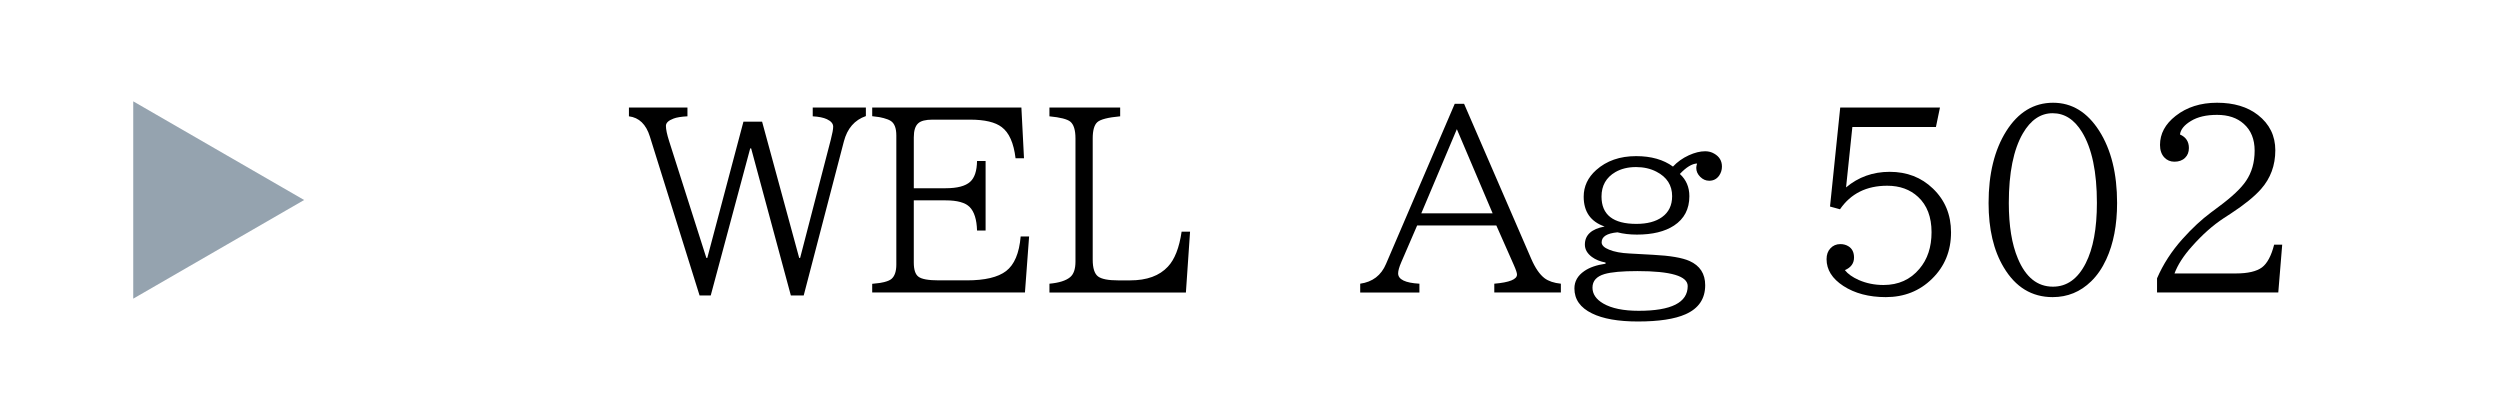
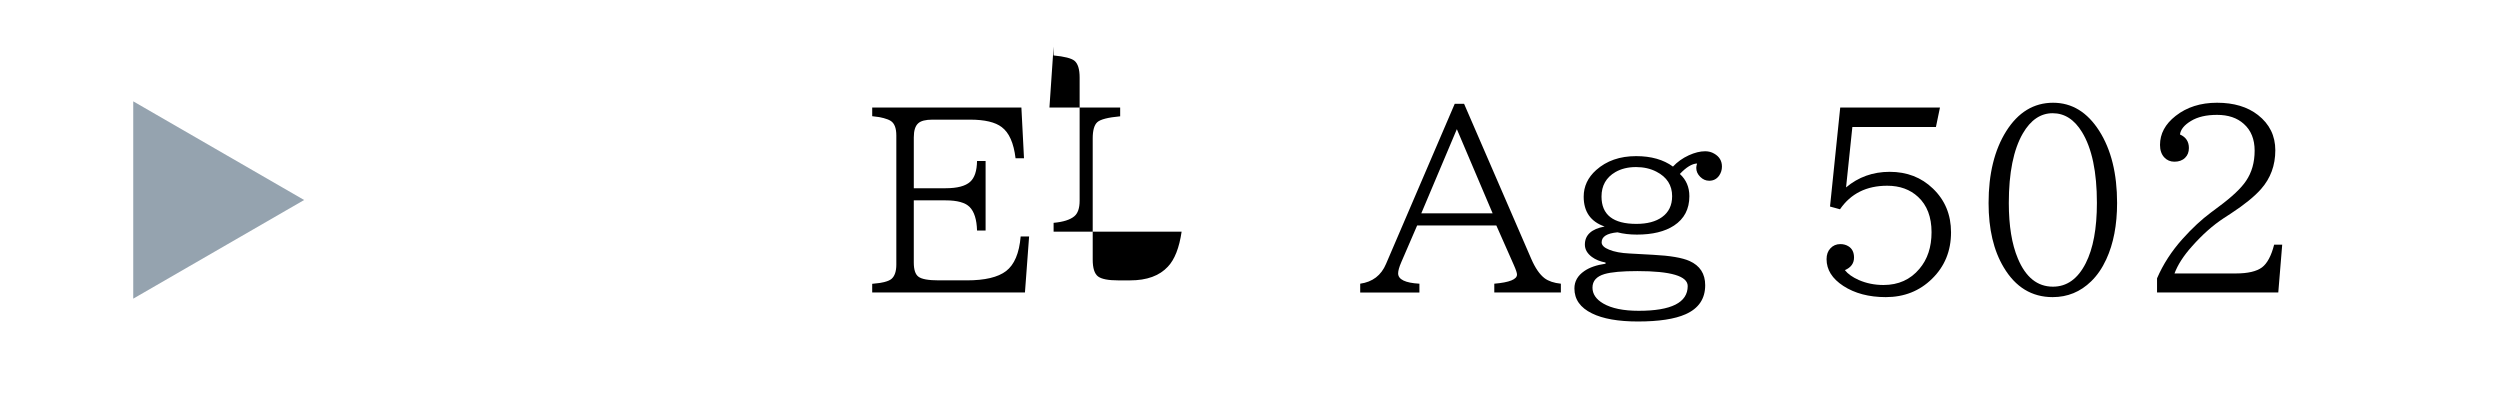
<svg xmlns="http://www.w3.org/2000/svg" id="_レイヤー_1" viewBox="0 0 250 40">
  <defs>
    <style>.cls-1{fill:#95a3af;}</style>
  </defs>
-   <path d="M62.895,10.751h5.85v.88c-.618.032-1.082.107-1.391.226-.508.19-.762.433-.762.726,0,.349.107.86.322,1.533l3.721,11.675h.095l3.614-13.624h1.866l3.709,13.624h.095l3.067-11.829c.158-.61.237-1.042.237-1.296,0-.301-.209-.551-.63-.749-.341-.158-.812-.253-1.415-.285v-.88h5.314v.856c-1.125.389-1.858,1.232-2.199,2.532l-4.018,15.406h-1.285l-3.97-14.705h-.095l-3.947,14.705h-1.117l-4.97-15.894c-.38-1.221-1.077-1.895-2.093-2.021v-.88Z" />
  <path d="M87.22,10.751h14.919l.261,5.076h-.844c-.182-1.521-.642-2.56-1.379-3.114-.649-.499-1.707-.749-3.174-.749h-3.756c-.689,0-1.166.123-1.428.368-.293.262-.439.729-.439,1.403v5.088h3.186c1.158,0,1.975-.214,2.449-.642.443-.396.674-1.09.689-2.081h.856v6.955h-.856c-.031-1.109-.281-1.898-.748-2.366-.444-.436-1.241-.653-2.391-.653h-3.186v6.217c0,.714.154,1.186.464,1.415.317.246.999.368,2.044.368h2.795c1.807,0,3.114-.309,3.922-.927.832-.634,1.32-1.787,1.463-3.46h.844l-.416,5.6h-15.275v-.868c1.006-.079,1.652-.245,1.938-.499.316-.277.475-.753.475-1.427v-12.91c0-.713-.178-1.192-.534-1.438-.356-.237-.983-.4-1.878-.487v-.868Z" />
-   <path d="M104.944,10.751h7.073v.88c-1.213.111-1.974.306-2.282.583-.31.277-.464.82-.464,1.628v12.126c0,.849.179,1.407.534,1.677.35.261,1.016.392,1.998.392h1.213c1.672,0,2.932-.459,3.779-1.379.674-.713,1.13-1.878,1.367-3.495h.844l-.416,6.087h-13.646v-.88c.959-.087,1.648-.305,2.068-.653.356-.294.535-.812.535-1.558v-12.316c0-.832-.171-1.391-.512-1.676-.309-.254-1.006-.432-2.092-.535v-.88Z" />
+   <path d="M104.944,10.751h7.073v.88c-1.213.111-1.974.306-2.282.583-.31.277-.464.82-.464,1.628v12.126c0,.849.179,1.407.534,1.677.35.261,1.016.392,1.998.392h1.213c1.672,0,2.932-.459,3.779-1.379.674-.713,1.13-1.878,1.367-3.495h.844h-13.646v-.88c.959-.087,1.648-.305,2.068-.653.356-.294.535-.812.535-1.558v-12.316c0-.832-.171-1.391-.512-1.676-.309-.254-1.006-.432-2.092-.535v-.88Z" />
  <path d="M145.47,10.383h.939l6.705,15.479c.404.935.852,1.589,1.344,1.961.396.294.938.476,1.628.547v.88h-6.657v-.88c1.514-.127,2.271-.432,2.271-.915,0-.158-.106-.479-.321-.963l-1.747-3.947h-7.917l-1.582,3.662c-.213.491-.32.867-.32,1.129,0,.61.709.955,2.128,1.034v.88h-5.921v-.88c1.236-.174,2.097-.832,2.58-1.974l6.871-16.013ZM145.685,12.915l-3.555,8.417h7.133l-3.578-8.417Z" />
  <path d="M160.556,26.253c-.547-.103-1.002-.289-1.367-.559-.467-.349-.701-.761-.701-1.236,0-.959.658-1.562,1.974-1.807-1.396-.483-2.093-1.479-2.093-2.984,0-1.03.416-1.918,1.248-2.662,1.039-.928,2.37-1.392,3.995-1.392,1.505,0,2.733.349,3.685,1.046.436-.467.963-.844,1.582-1.129.594-.27,1.141-.404,1.641-.404.332,0,.633.079.902.238.516.293.773.725.773,1.295,0,.325-.092.623-.273.892-.246.35-.578.523-.998.523-.342,0-.643-.131-.904-.393-.262-.261-.393-.559-.393-.892,0-.126.028-.273.084-.439-.508.016-1.082.364-1.725,1.046.635.579.951,1.319.951,2.224,0,1.283-.511,2.263-1.533,2.936-.92.603-2.156.904-3.709.904-.713,0-1.363-.075-1.949-.227-1.055.096-1.582.429-1.582.999,0,.293.25.539.75.737.522.214,1.2.341,2.032.38l2.366.131c1.695.087,2.908.293,3.637.618,1.047.468,1.57,1.276,1.57,2.425,0,1.355-.654,2.322-1.962,2.901-1.086.483-2.675.725-4.767.725-1.967,0-3.496-.27-4.59-.809-1.172-.57-1.759-1.402-1.759-2.496,0-.705.329-1.284.986-1.735.523-.364,1.232-.61,2.128-.737v-.119ZM163.741,27.109c-1.514,0-2.611.099-3.293.297-.8.238-1.2.689-1.2,1.355,0,.642.36,1.173,1.082,1.593.832.483,2.013.726,3.542.726,3.266,0,4.898-.824,4.898-2.473,0-.999-1.676-1.498-5.029-1.498ZM163.587,16.707c-.784,0-1.466.167-2.045.499-.927.539-1.391,1.355-1.391,2.449,0,1.823,1.161,2.734,3.483,2.734,1.086,0,1.942-.226,2.567-.678.674-.483,1.012-1.181,1.012-2.092,0-1.094-.523-1.91-1.57-2.449-.594-.31-1.279-.464-2.057-.464Z" />
  <path d="M184.022,10.751h9.975l-.404,1.95h-8.357l-.63,6.039c1.236-1.038,2.69-1.558,4.362-1.558,1.729,0,3.171.559,4.328,1.677,1.205,1.157,1.807,2.615,1.807,4.374,0,1.863-.634,3.412-1.902,4.648-1.244,1.221-2.785,1.831-4.624,1.831-1.681,0-3.095-.373-4.244-1.118-1.117-.729-1.677-1.62-1.677-2.675,0-.451.127-.812.381-1.081.262-.285.595-.429.999-.429.31,0,.583.076.82.227.364.229.547.603.547,1.117,0,.579-.306.999-.915,1.26.301.381.764.71,1.391.987.761.333,1.584.499,2.473.499,1.49,0,2.687-.539,3.59-1.616.809-.951,1.213-2.172,1.213-3.662,0-1.521-.448-2.698-1.344-3.53-.801-.745-1.83-1.118-3.091-1.118-2.068,0-3.642.785-4.72,2.354l-.998-.273,1.021-9.903Z" />
  <path d="M205.314,10.275c1.878,0,3.416.939,4.612,2.817,1.189,1.871,1.783,4.272,1.783,7.205,0,2.195-.36,4.073-1.082,5.635-.404.879-.907,1.612-1.51,2.199-1.077,1.054-2.361,1.581-3.852,1.581-2.084,0-3.717-.995-4.897-2.984-1.007-1.68-1.51-3.819-1.51-6.419,0-2.917.587-5.311,1.759-7.181,1.197-1.902,2.763-2.854,4.696-2.854ZM205.267,11.322c-1.204,0-2.199.674-2.983,2.021-.936,1.617-1.403,3.935-1.403,6.955,0,2.274.302,4.125.904,5.551.784,1.879,1.953,2.818,3.507,2.818,1.395,0,2.488-.781,3.28-2.343.746-1.466,1.118-3.479,1.118-6.039,0-3.091-.495-5.448-1.486-7.073-.769-1.26-1.747-1.89-2.937-1.89Z" />
  <path d="M215.704,29.249v-1.415c.604-1.402,1.451-2.714,2.545-3.935.959-1.07,1.914-1.957,2.865-2.663l.748-.559c1.34-.99,2.255-1.854,2.746-2.592.571-.84.856-1.847.856-3.02,0-1.141-.36-2.032-1.082-2.675-.665-.602-1.558-.903-2.675-.903-1.078,0-1.945.202-2.604.606-.674.404-1.042.855-1.105,1.355.595.262.892.713.892,1.354,0,.404-.127.729-.38.976-.262.261-.619.392-1.07.392-.404,0-.741-.143-1.01-.428-.286-.309-.429-.725-.429-1.248,0-1.117.519-2.084,1.558-2.9,1.117-.88,2.5-1.32,4.148-1.32,1.68,0,3.043.409,4.09,1.225,1.156.903,1.735,2.081,1.735,3.531,0,1.506-.476,2.798-1.427,3.875-.658.745-1.664,1.562-3.02,2.449l-.713.464c-1.086.713-2.145,1.652-3.174,2.817-.84.935-1.423,1.839-1.748,2.71h6.146c1.188,0,2.057-.202,2.604-.606.523-.396.927-1.152,1.213-2.271h.808l-.392,4.779h-12.127Z" />
  <polygon class="cls-1" points="30.413 20 13.324 10.134 13.324 29.866 30.413 20" />
</svg>